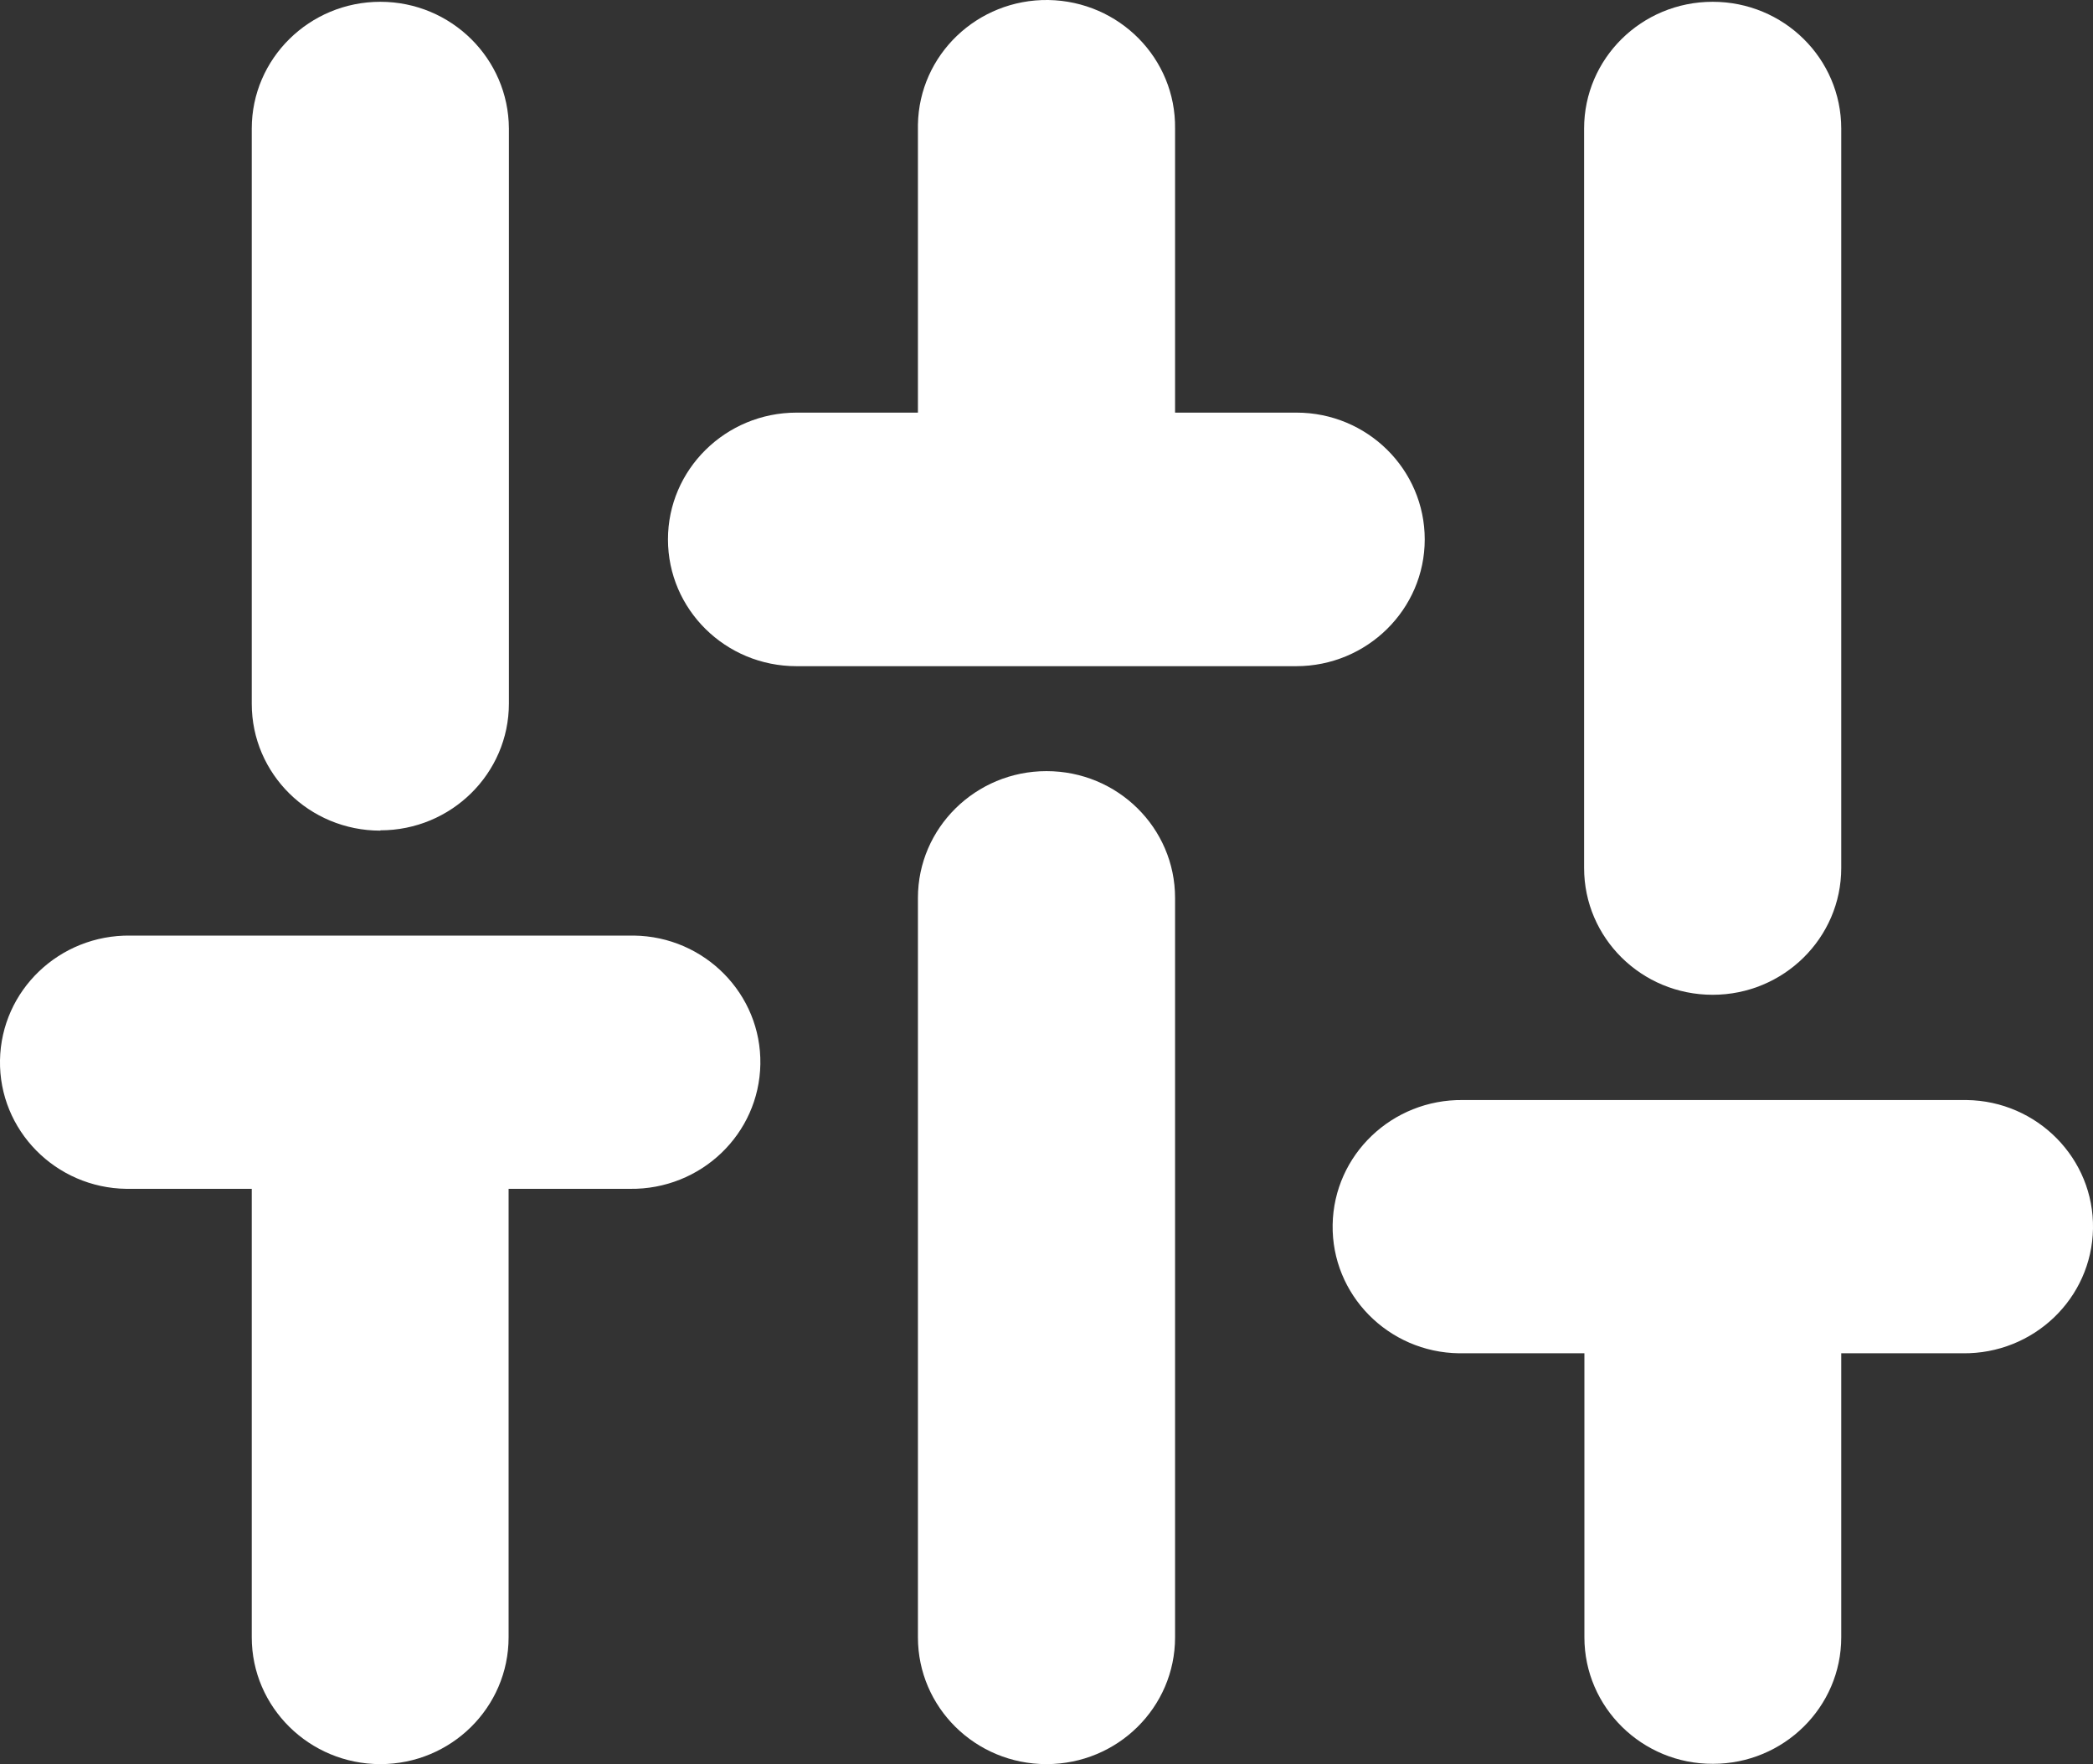
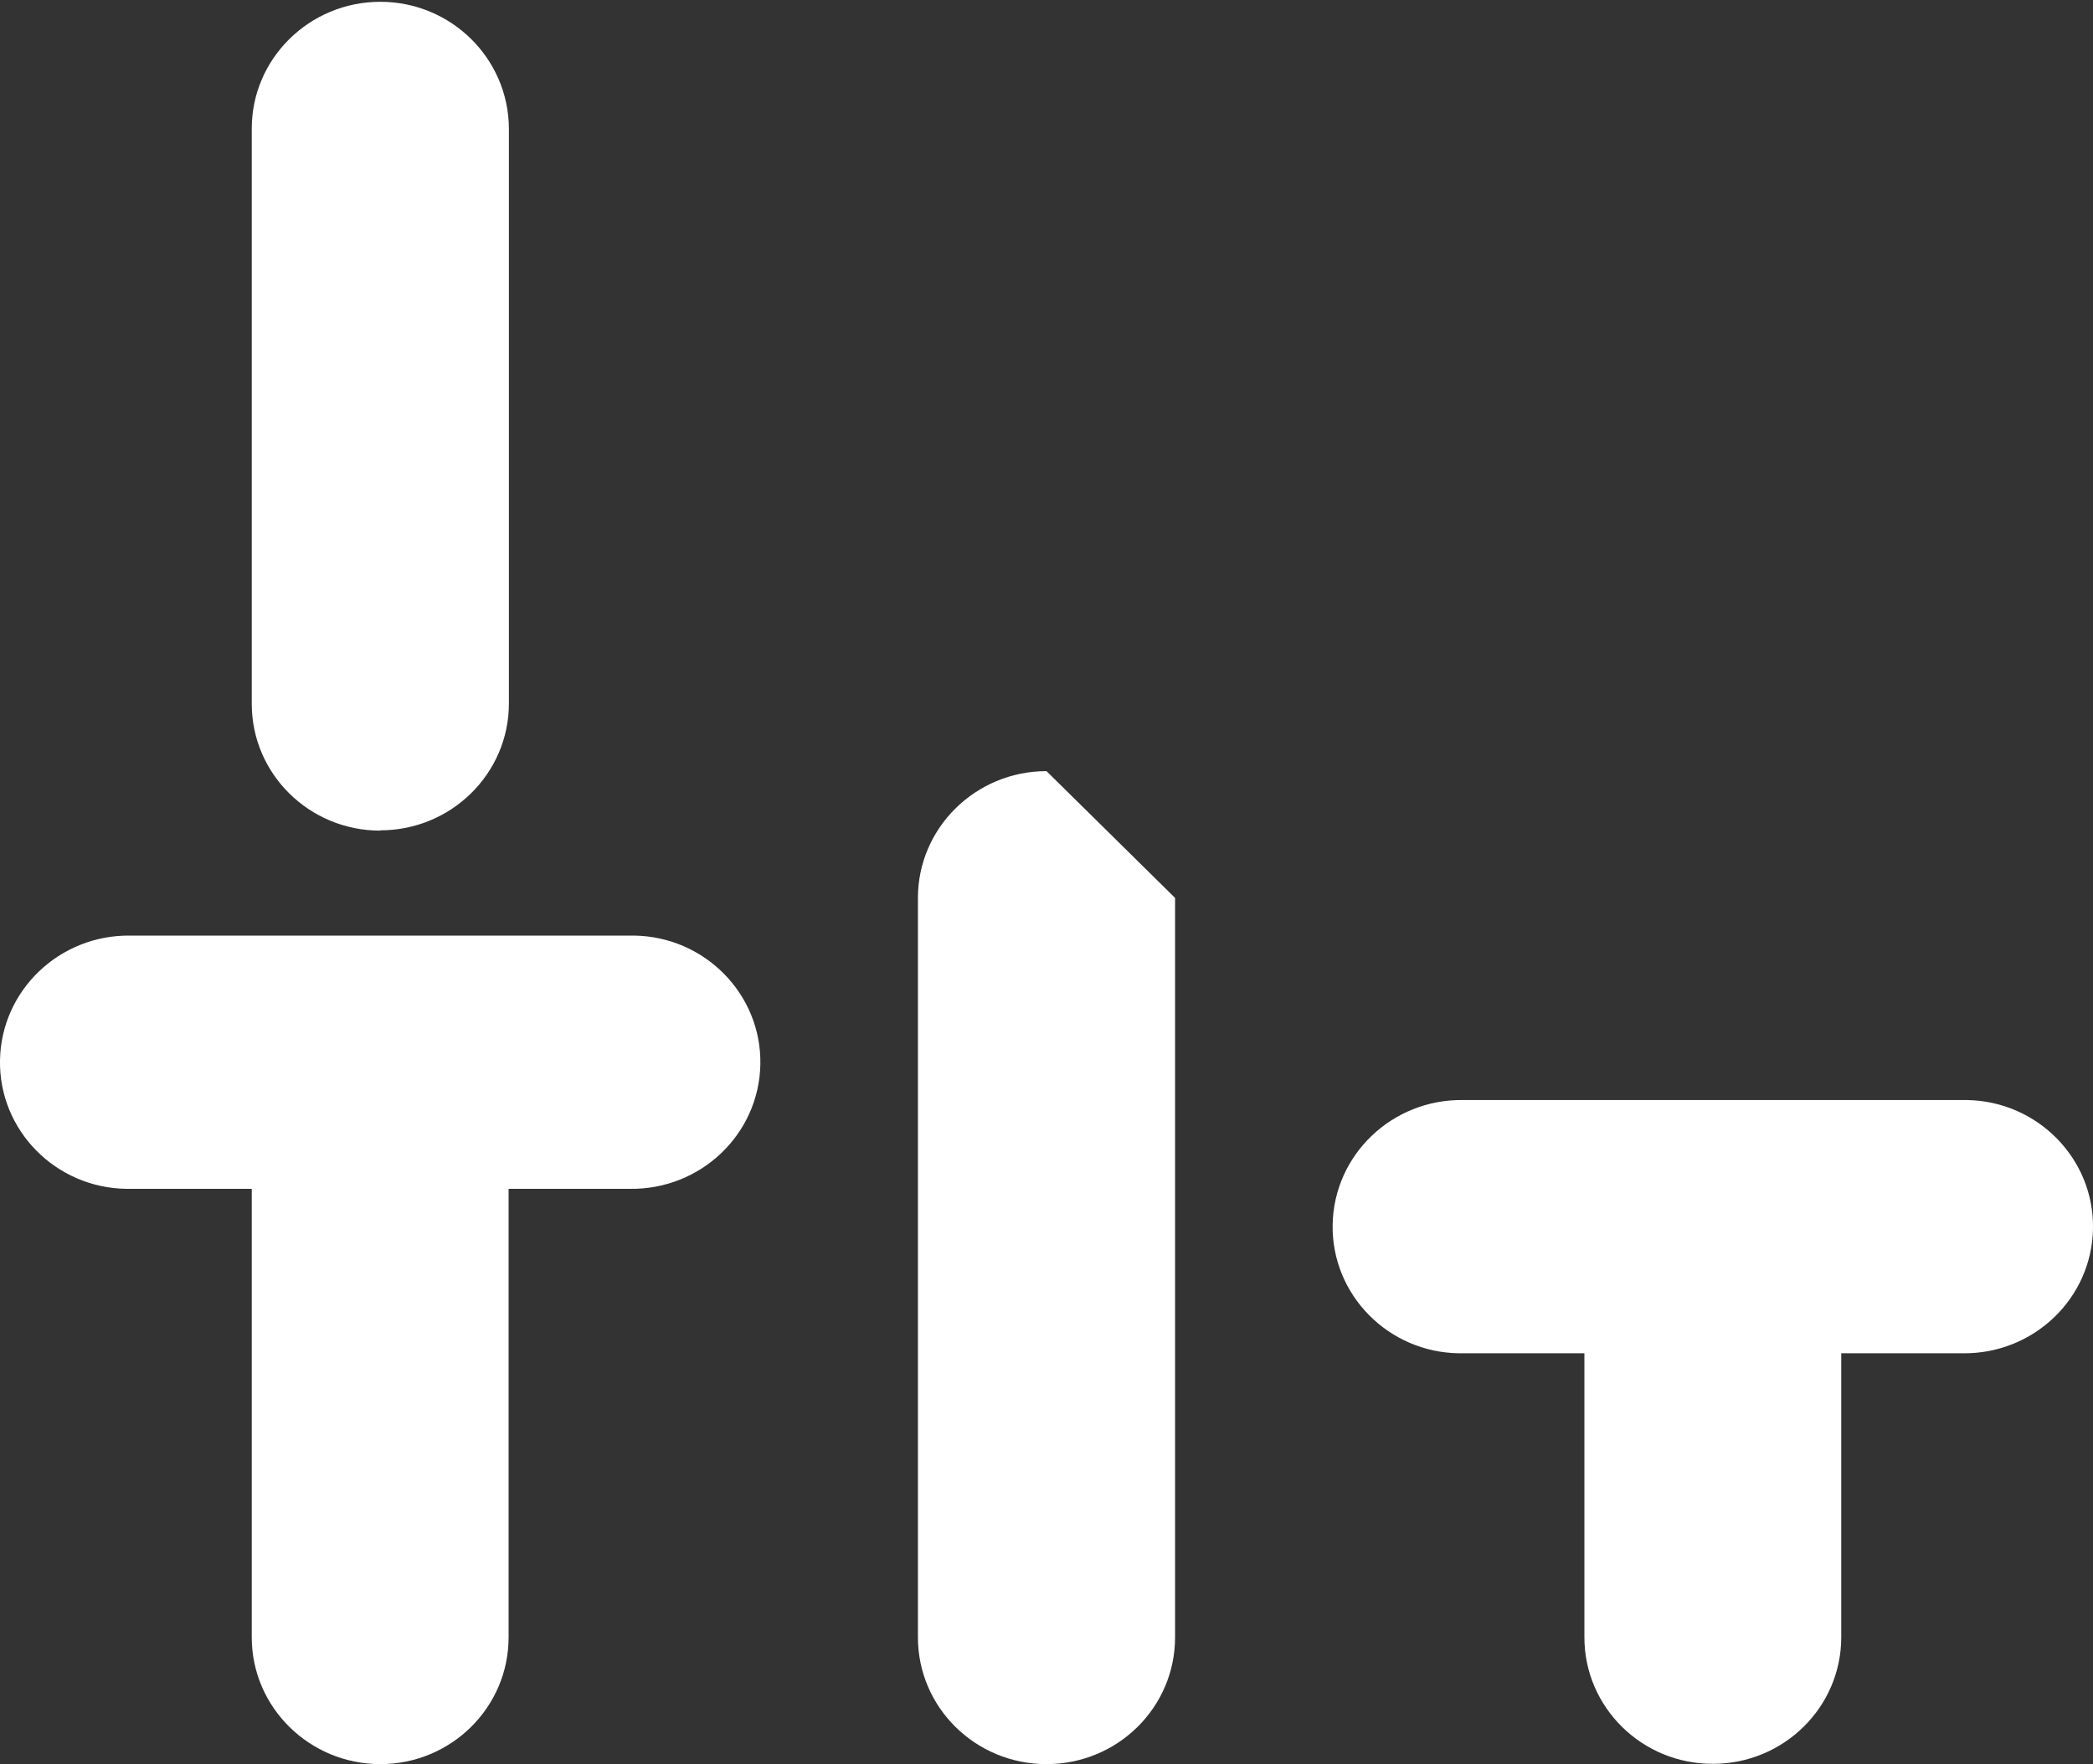
<svg xmlns="http://www.w3.org/2000/svg" width="70px" height="59px" viewBox="0 0 70 59">
  <rect x="0" y="0" width="70" height="59" fill="#333333" stroke="none" />
  <defs>
    <style>.h{fill:#fff}</style>
  </defs>
  <path d="M12.72 27.77c2.37 0 4.3-1.9 4.3-4.24V4.3c-.01-2.34-1.93-4.24-4.3-4.24s-4.3 1.9-4.3 4.24v19.24c0 2.34 1.92 4.24 4.3 4.24" class="h" />
-   <path d="M35 25.79c-2.37 0-4.3 1.9-4.3 4.24v24.73C30.7 57.1 32.62 59 35 59s4.3-1.9 4.3-4.24V30.03c0-2.34-1.92-4.24-4.3-4.24" class="h" />
-   <path d="M57.28 33.27c2.37 0 4.3-1.9 4.3-4.24V4.3c0-2.34-1.92-4.24-4.3-4.24s-4.3 1.9-4.3 4.24v24.73c0 2.34 1.92 4.24 4.3 4.24" class="h" />
+   <path d="M35 25.79c-2.37 0-4.3 1.9-4.3 4.24v24.73C30.7 57.1 32.62 59 35 59s4.3-1.9 4.3-4.24V30.03" class="h" />
  <path d="M21.07 31.29H4.36C1.99 31.26.04 33.12 0 35.46c-.04 2.34 1.86 4.27 4.23 4.3H8.42v15c0 2.34 1.93 4.24 4.3 4.24s4.29-1.9 4.29-4.24v-15h4.06c2.37.03 4.32-1.83 4.36-4.17.04-2.34-1.86-4.27-4.23-4.3h-.13" class="h" />
-   <path d="M47.65 18.04c0-2.34-1.92-4.24-4.29-4.24H39.3V4.3c.03-2.34-1.86-4.26-4.24-4.3-2.37-.03-4.32 1.83-4.36 4.17v9.63h-4.06c-2.37 0-4.3 1.9-4.3 4.24s1.92 4.24 4.3 4.24h16.71c2.37 0 4.3-1.9 4.3-4.24" class="h" />
  <path d="M65.64 36.79H48.93c-2.37-.03-4.32 1.83-4.36 4.17-.04 2.34 1.86 4.27 4.23 4.3H52.99v9.5c0 2.34 1.93 4.24 4.3 4.23 2.37 0 4.29-1.9 4.29-4.23v-9.5h4.06c2.37.03 4.32-1.83 4.36-4.17.04-2.34-1.86-4.27-4.23-4.3h-.13" class="h" />
</svg>